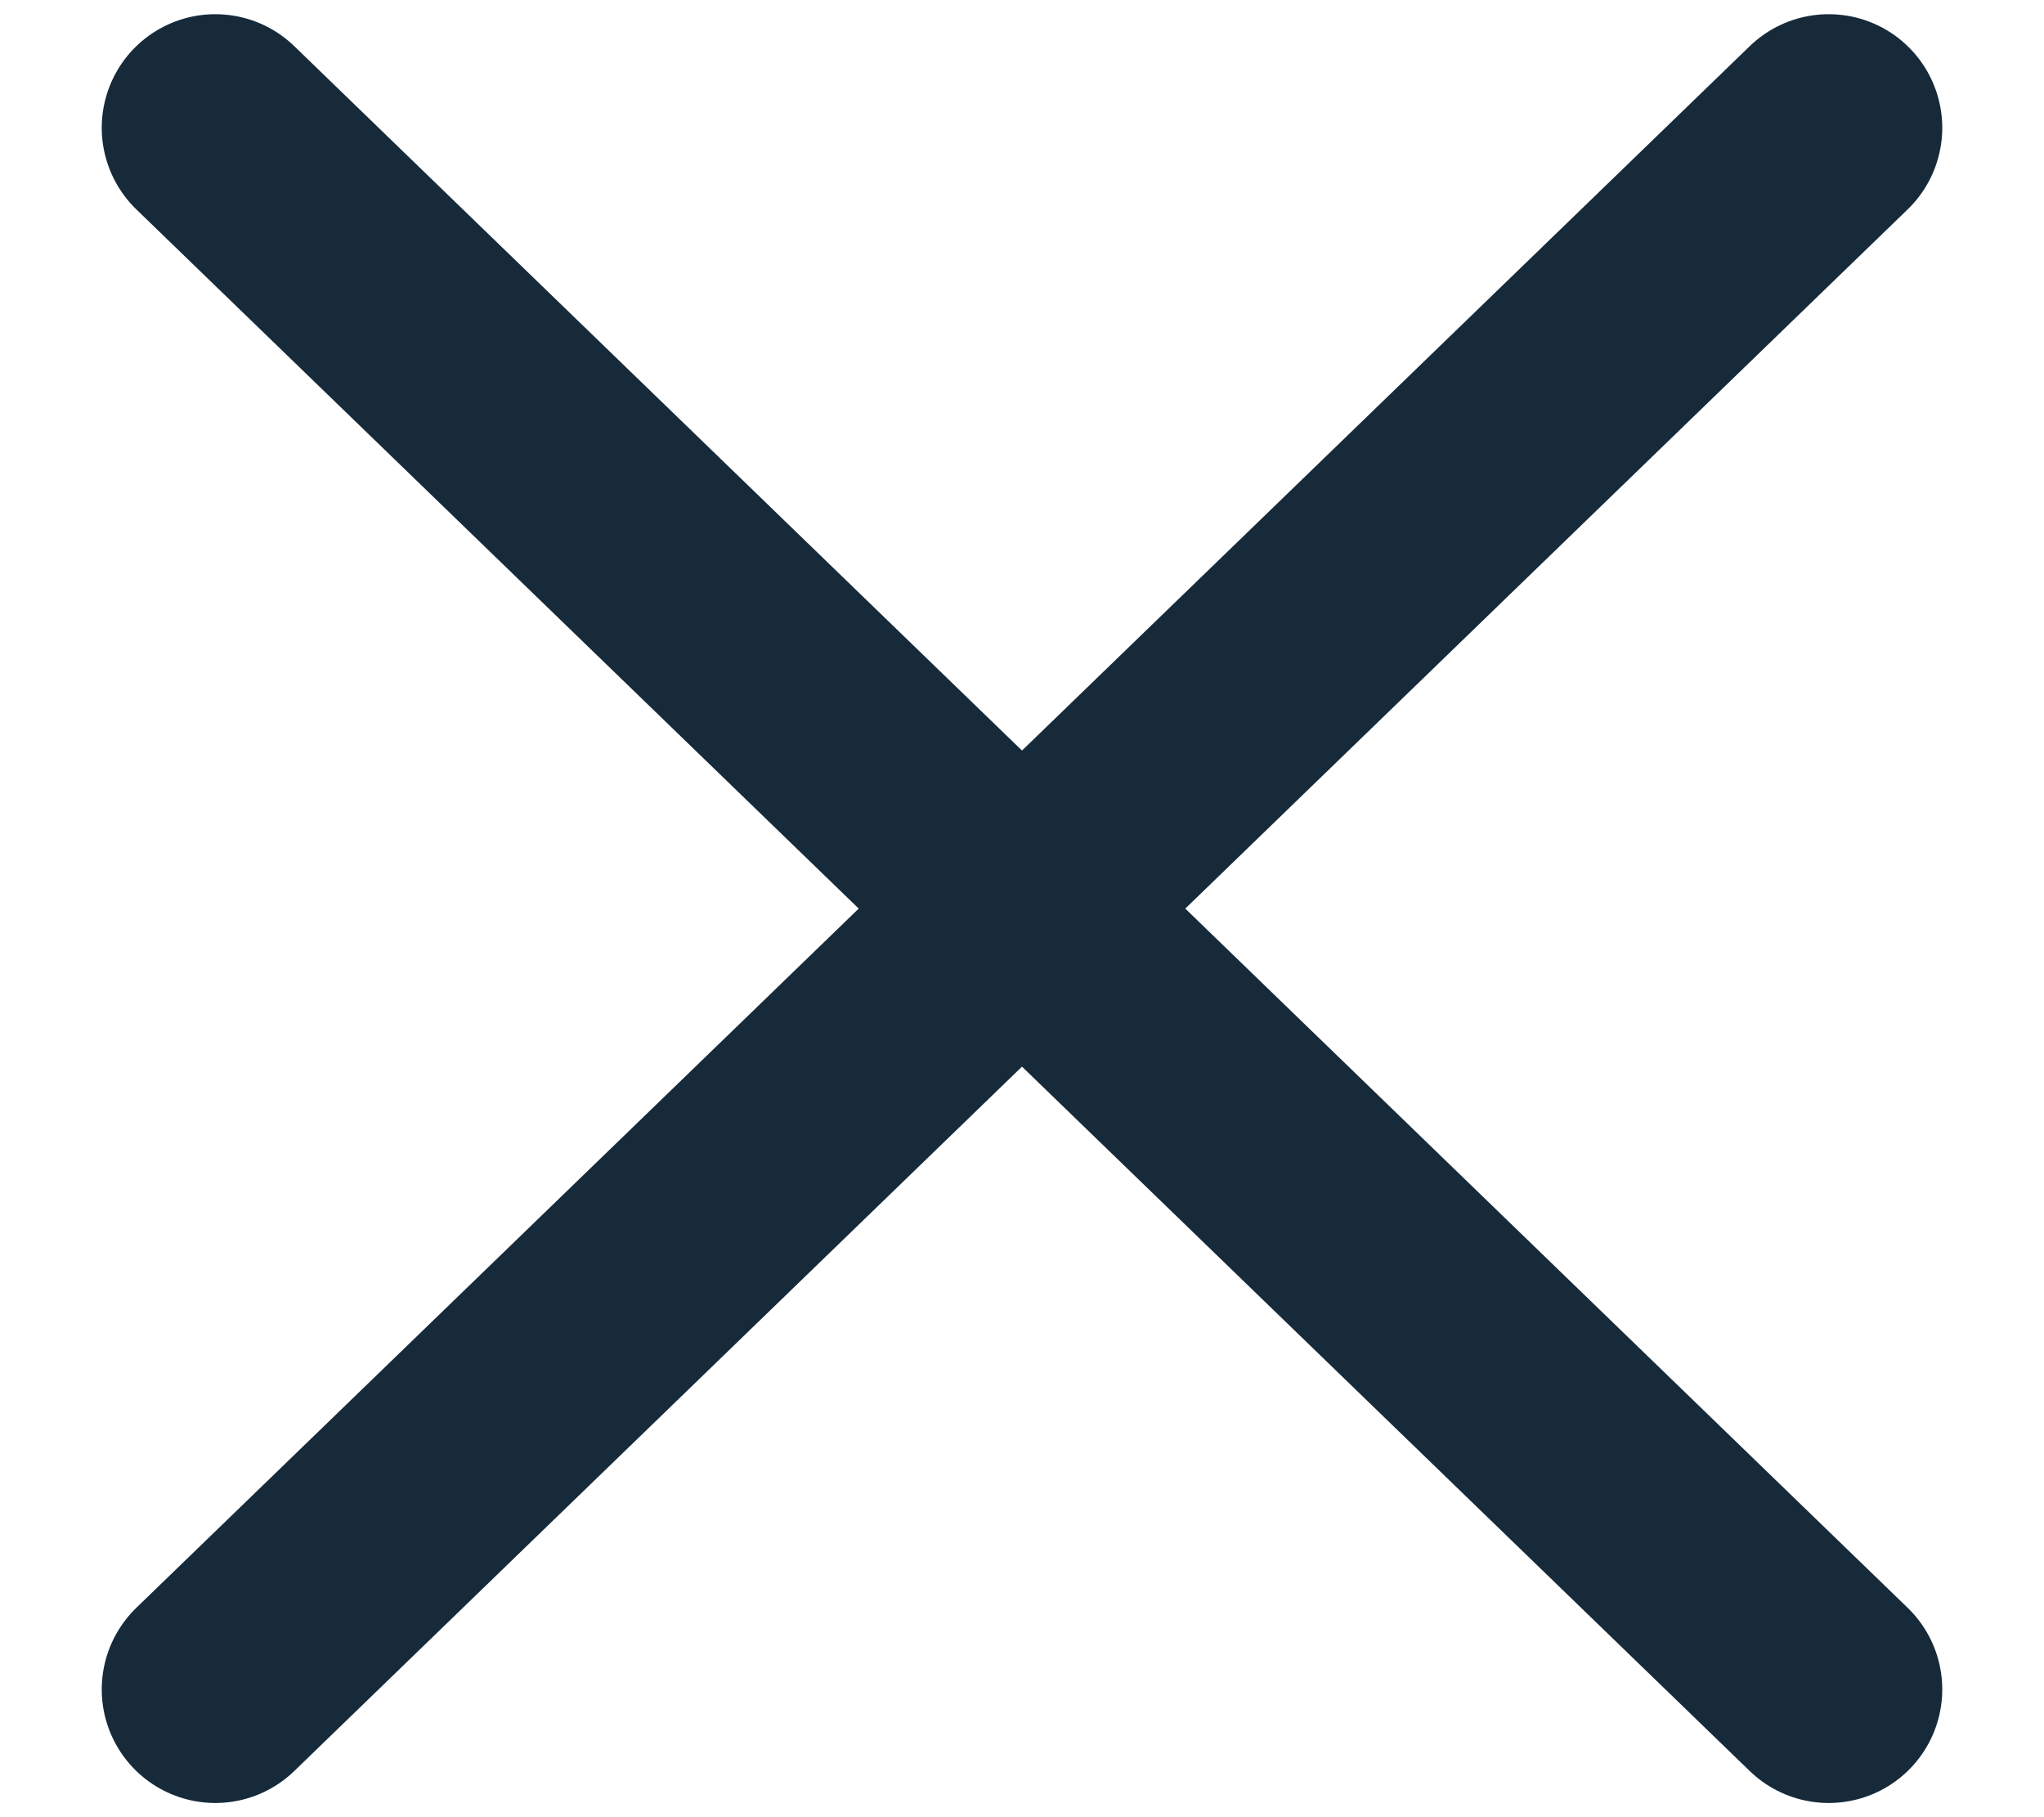
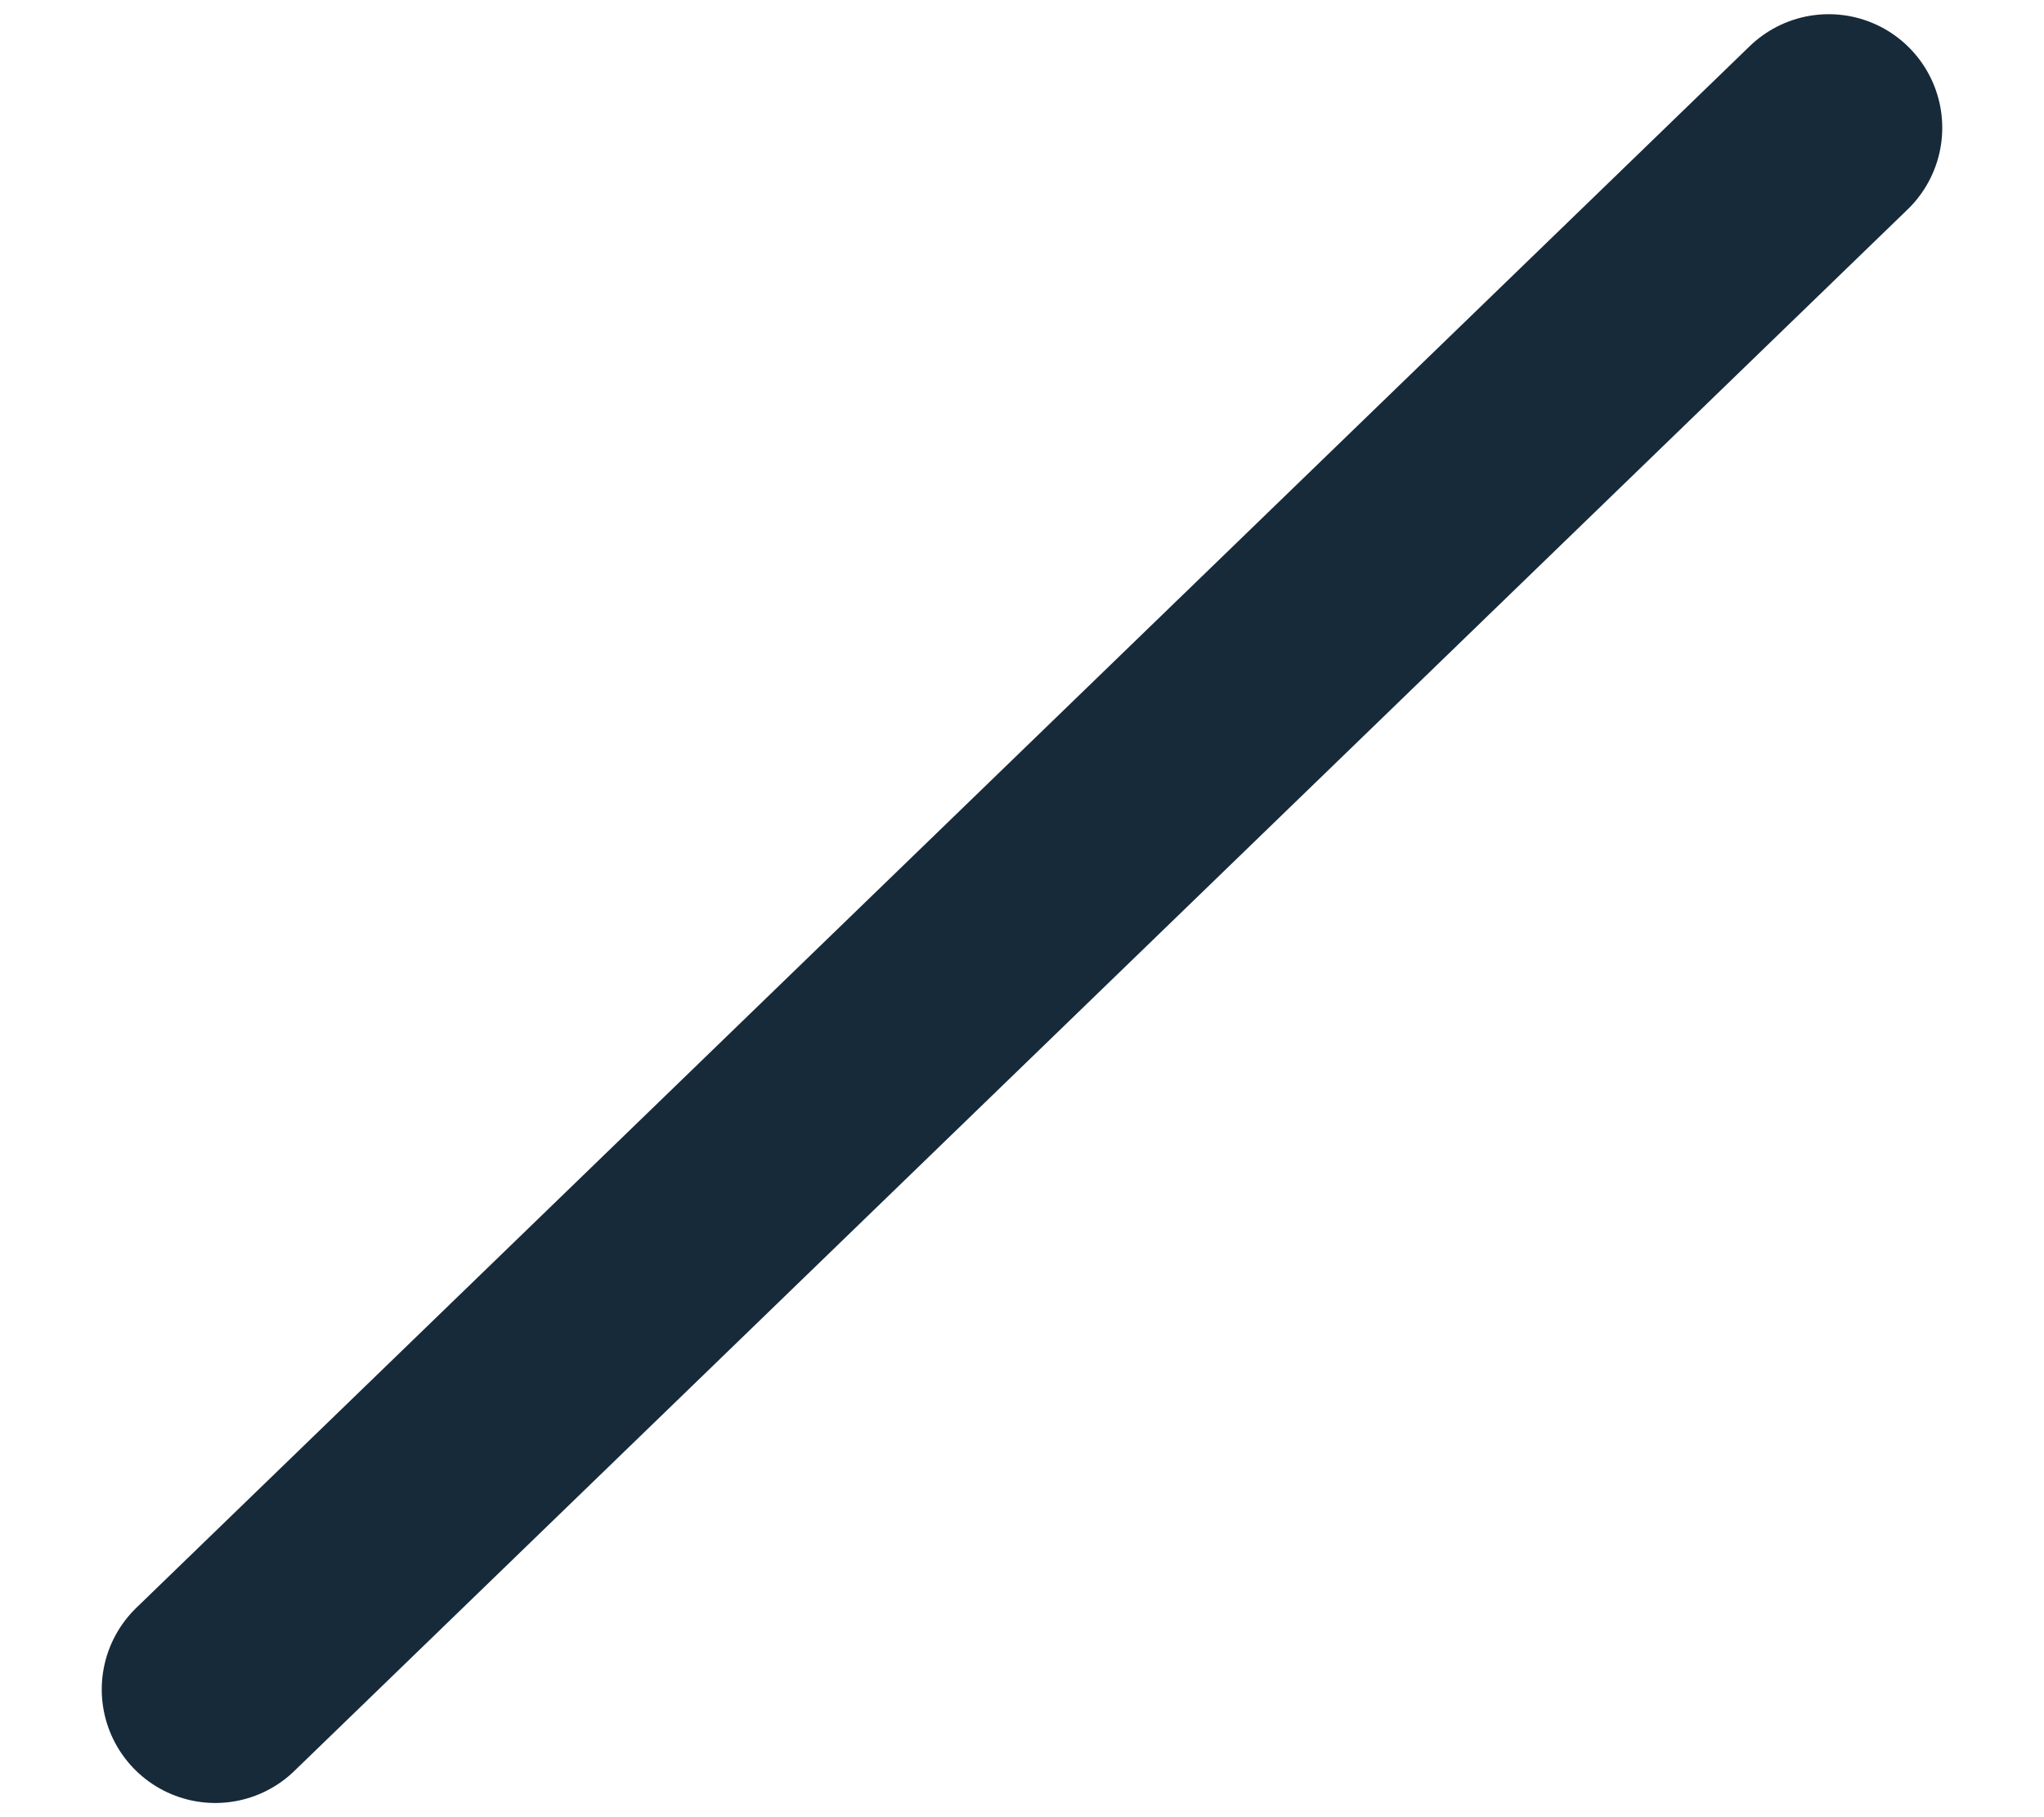
<svg xmlns="http://www.w3.org/2000/svg" width="18" height="16" viewBox="0 0 18 16" fill="none">
-   <path d="M1.896 1.125L16.104 14.875" stroke="#172A3A" stroke-width="2" stroke-miterlimit="10" stroke-linecap="round" stroke-linejoin="round" />
  <path d="M16.104 1.125L1.896 14.875" stroke="#172A3A" stroke-width="2" stroke-miterlimit="10" stroke-linecap="round" stroke-linejoin="round" />
</svg>